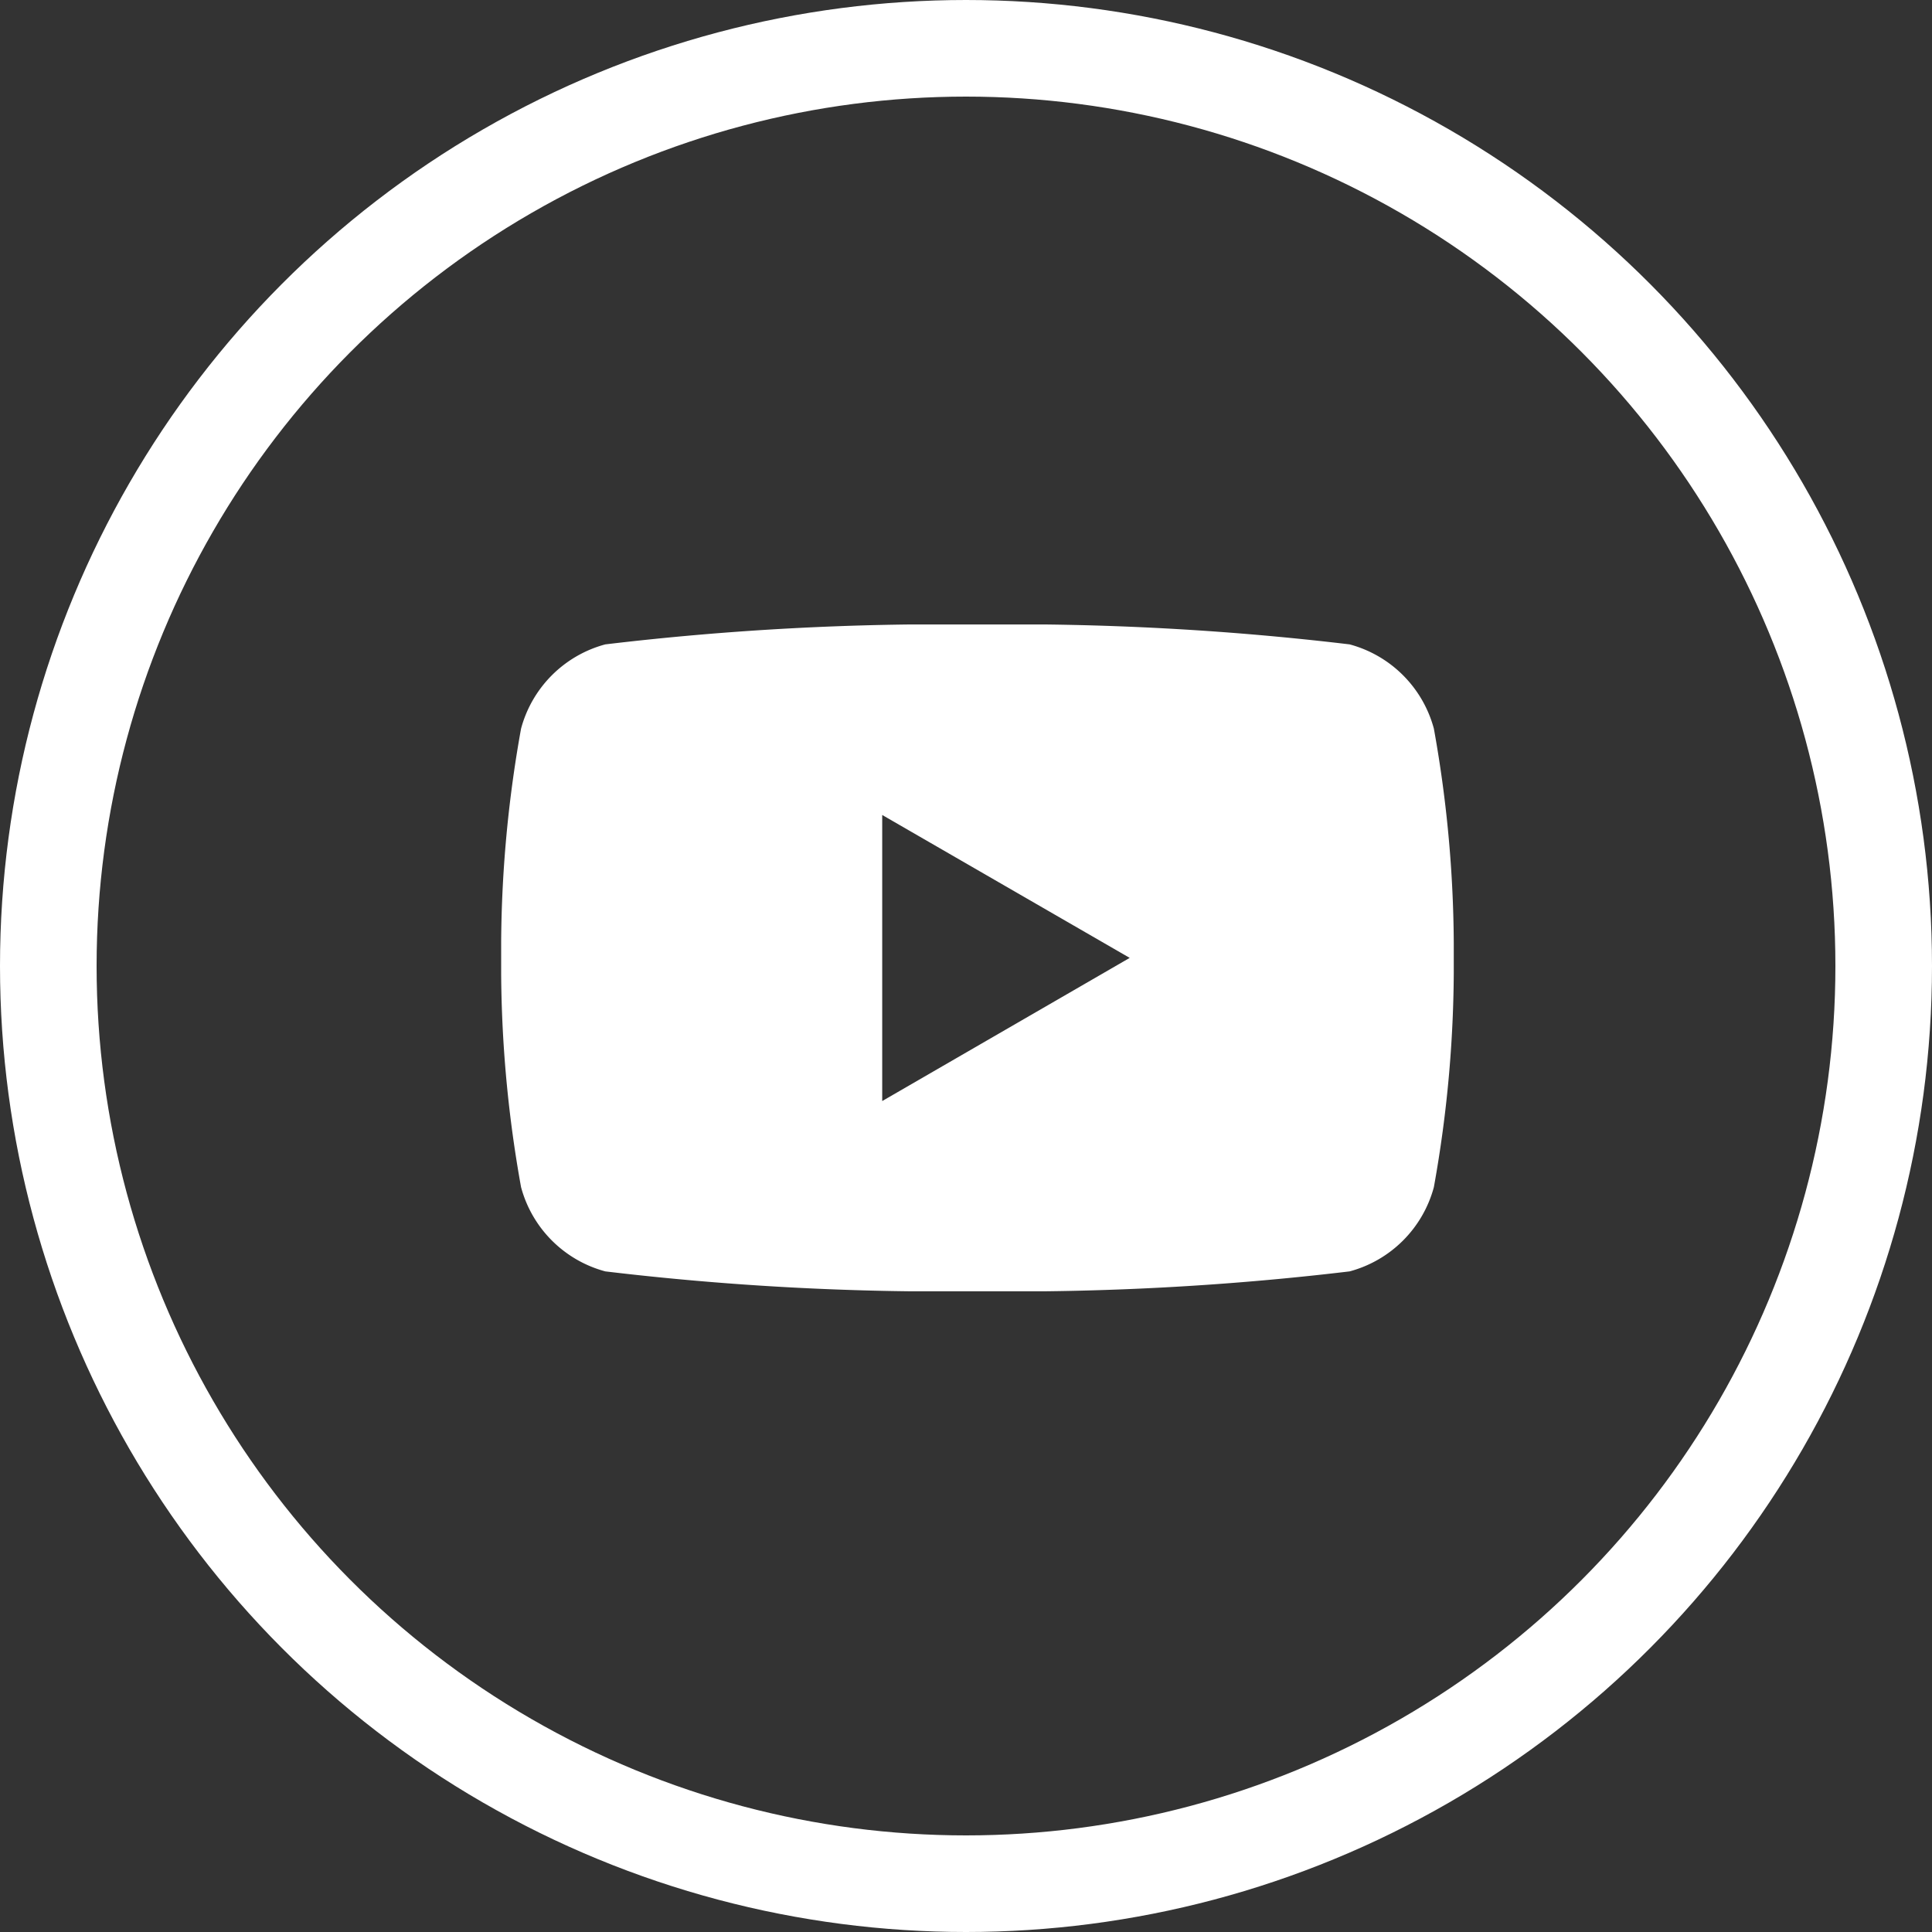
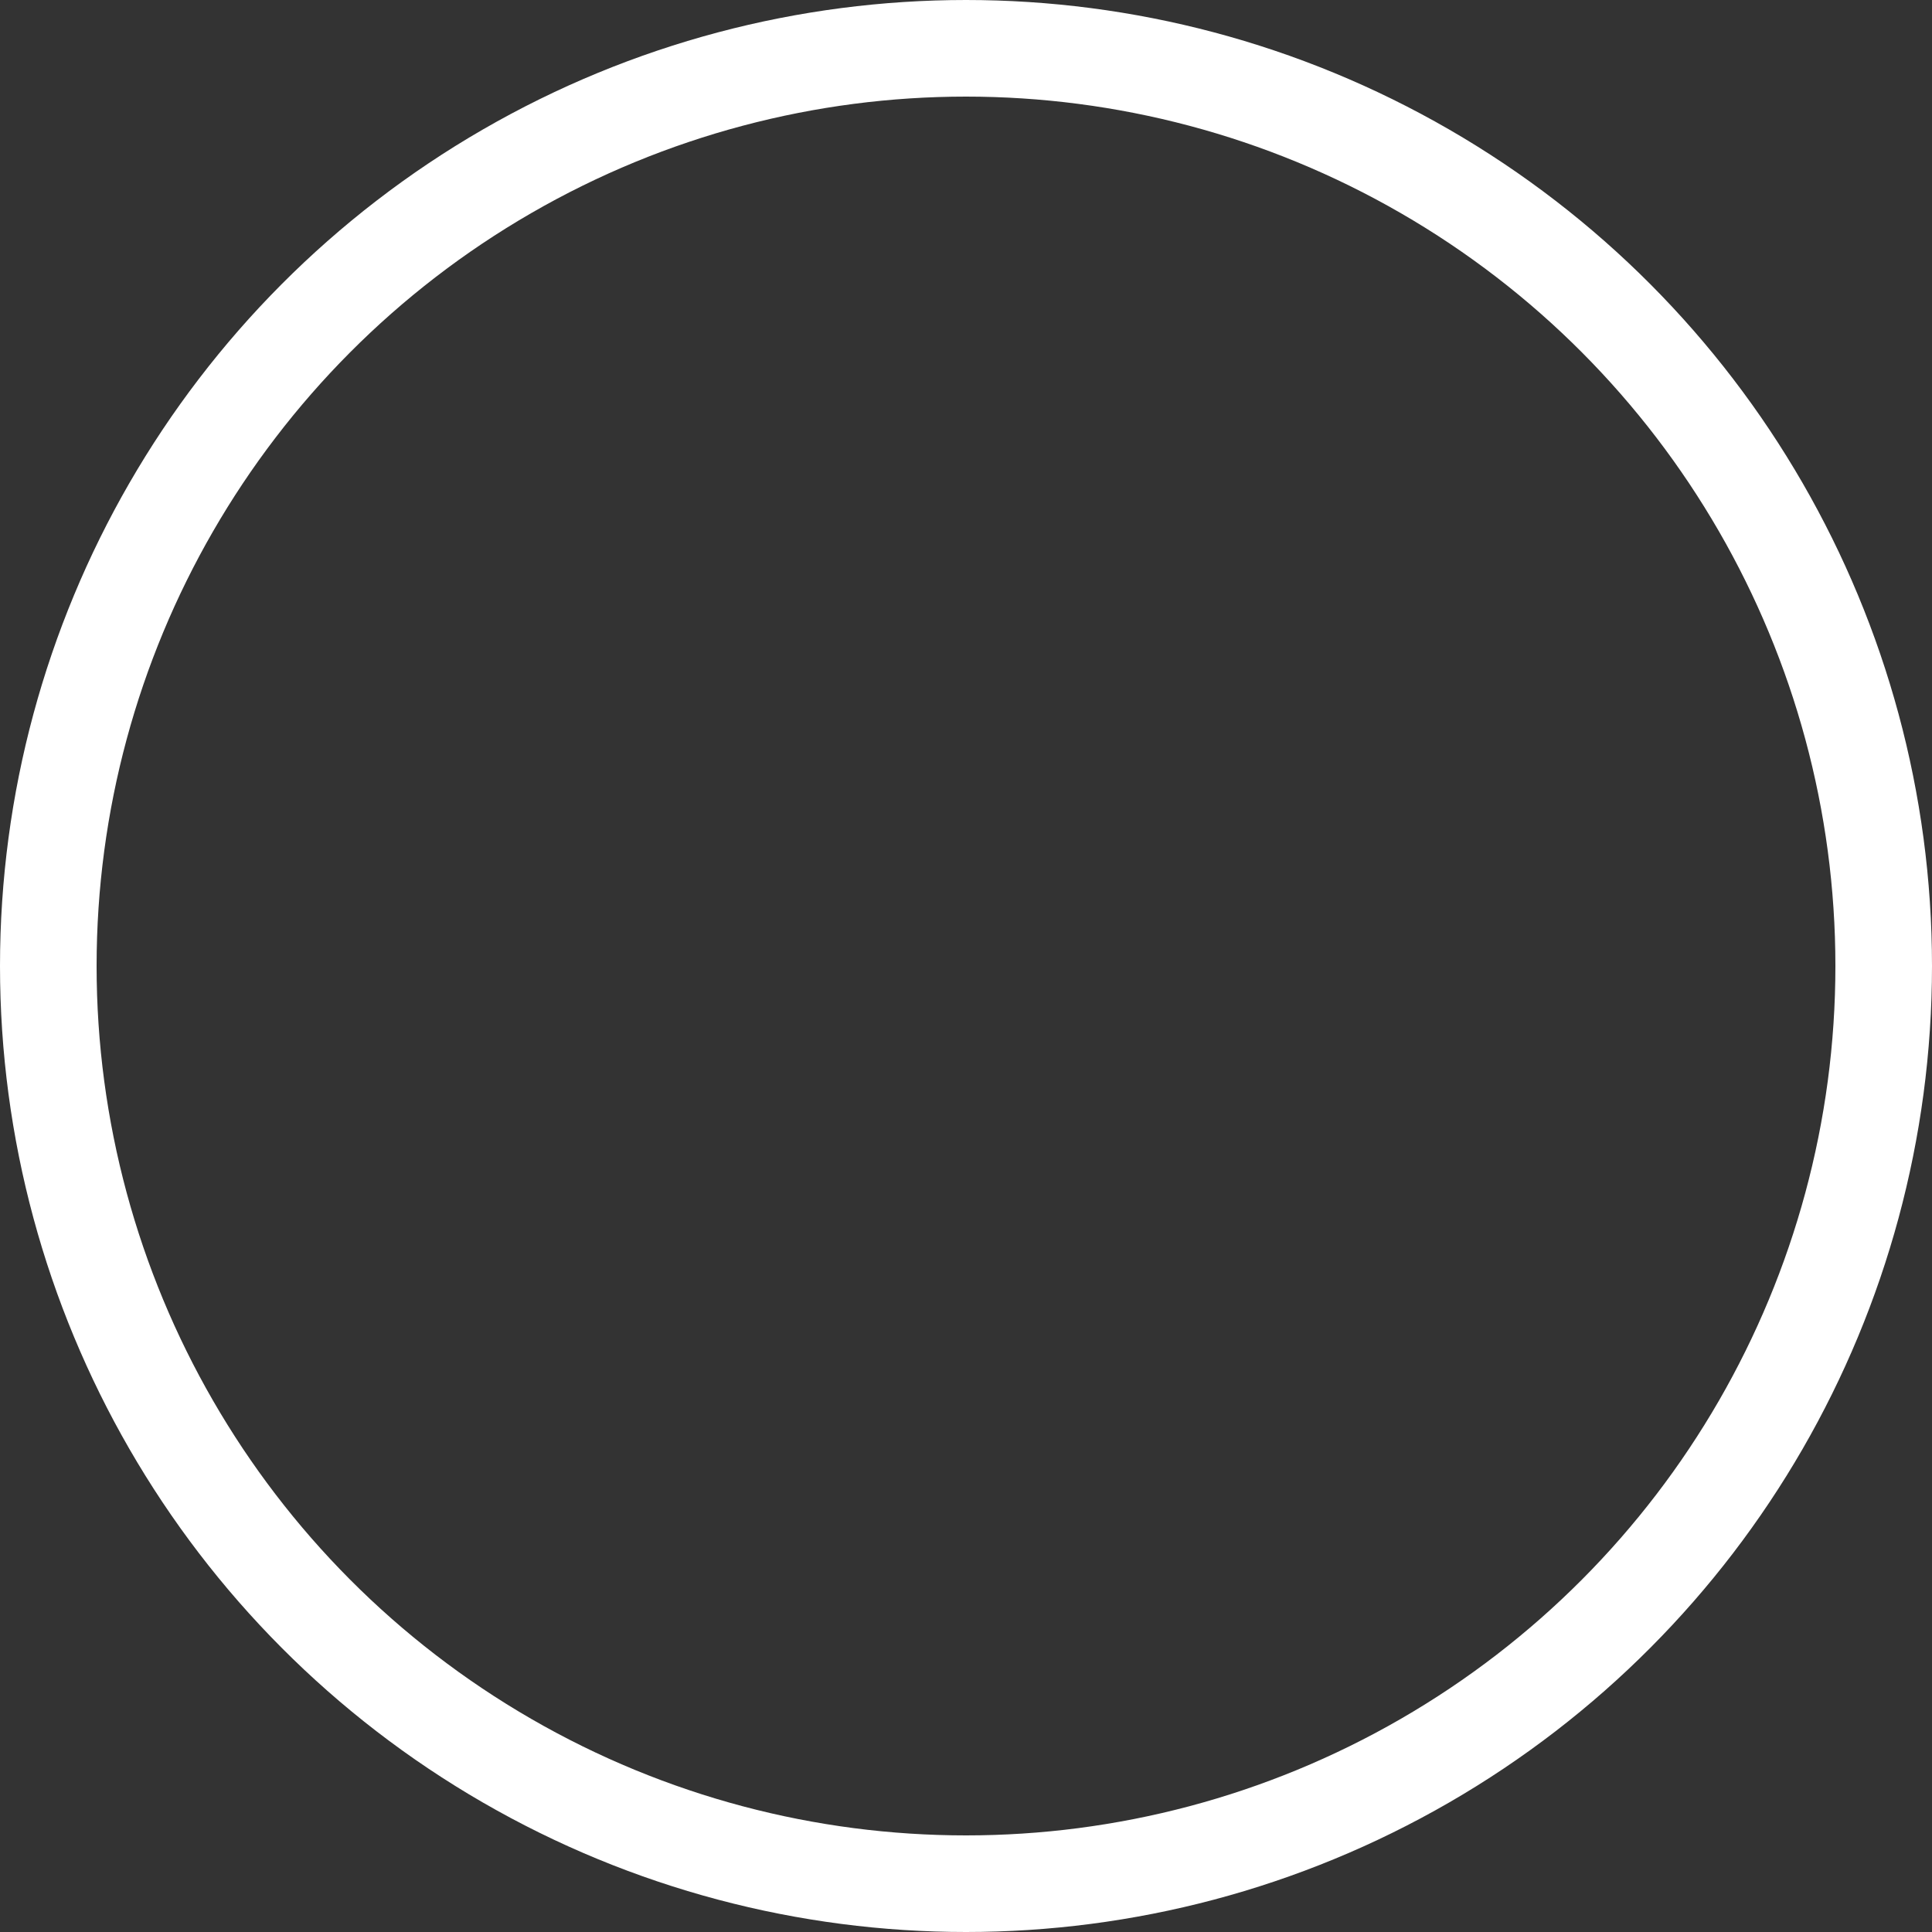
<svg xmlns="http://www.w3.org/2000/svg" width="30" height="30" viewBox="0 0 30 30">
  <rect x="0" y="0" width="30" height="30" fill="#333333" stroke="none" />
  <defs>
    <clipPath id="clip-path">
      <rect id="Rectangle_246" data-name="Rectangle 246" width="14.792" height="10.354" transform="translate(0 0)" fill="none" />
    </clipPath>
  </defs>
  <g id="Group_245" data-name="Group 245" transform="translate(-330 -5288)">
    <g id="Ellipse_14" data-name="Ellipse 14" transform="translate(330 5288)" fill="none" stroke="#fff" stroke-width="1.5">
      <circle cx="15" cy="15" r="15" stroke="none" />
      <circle cx="15" cy="15" r="14.25" fill="none" />
    </g>
    <g id="Group_254" data-name="Group 254" transform="translate(337.782 5297.697)">
      <g id="Group_253" data-name="Group 253" transform="translate(0 0)" clip-path="url(#clip-path)">
-         <path id="Path_121" data-name="Path 121" d="M14.483,1.617A1.852,1.852,0,0,0,13.175.309,44.217,44.217,0,0,0,7.4,0,44.215,44.215,0,0,0,1.617.309,1.852,1.852,0,0,0,.309,1.617,19.246,19.246,0,0,0,0,5.177a19.247,19.247,0,0,0,.309,3.56,1.852,1.852,0,0,0,1.308,1.308,44.2,44.2,0,0,0,5.779.309,44.2,44.2,0,0,0,5.779-.309,1.852,1.852,0,0,0,1.308-1.308,19.247,19.247,0,0,0,.309-3.56,19.246,19.246,0,0,0-.309-3.56M5.917,7.4V2.958L9.76,5.177Z" transform="translate(0 0)" fill="#fff" />
-       </g>
+         </g>
    </g>
  </g>
</svg>